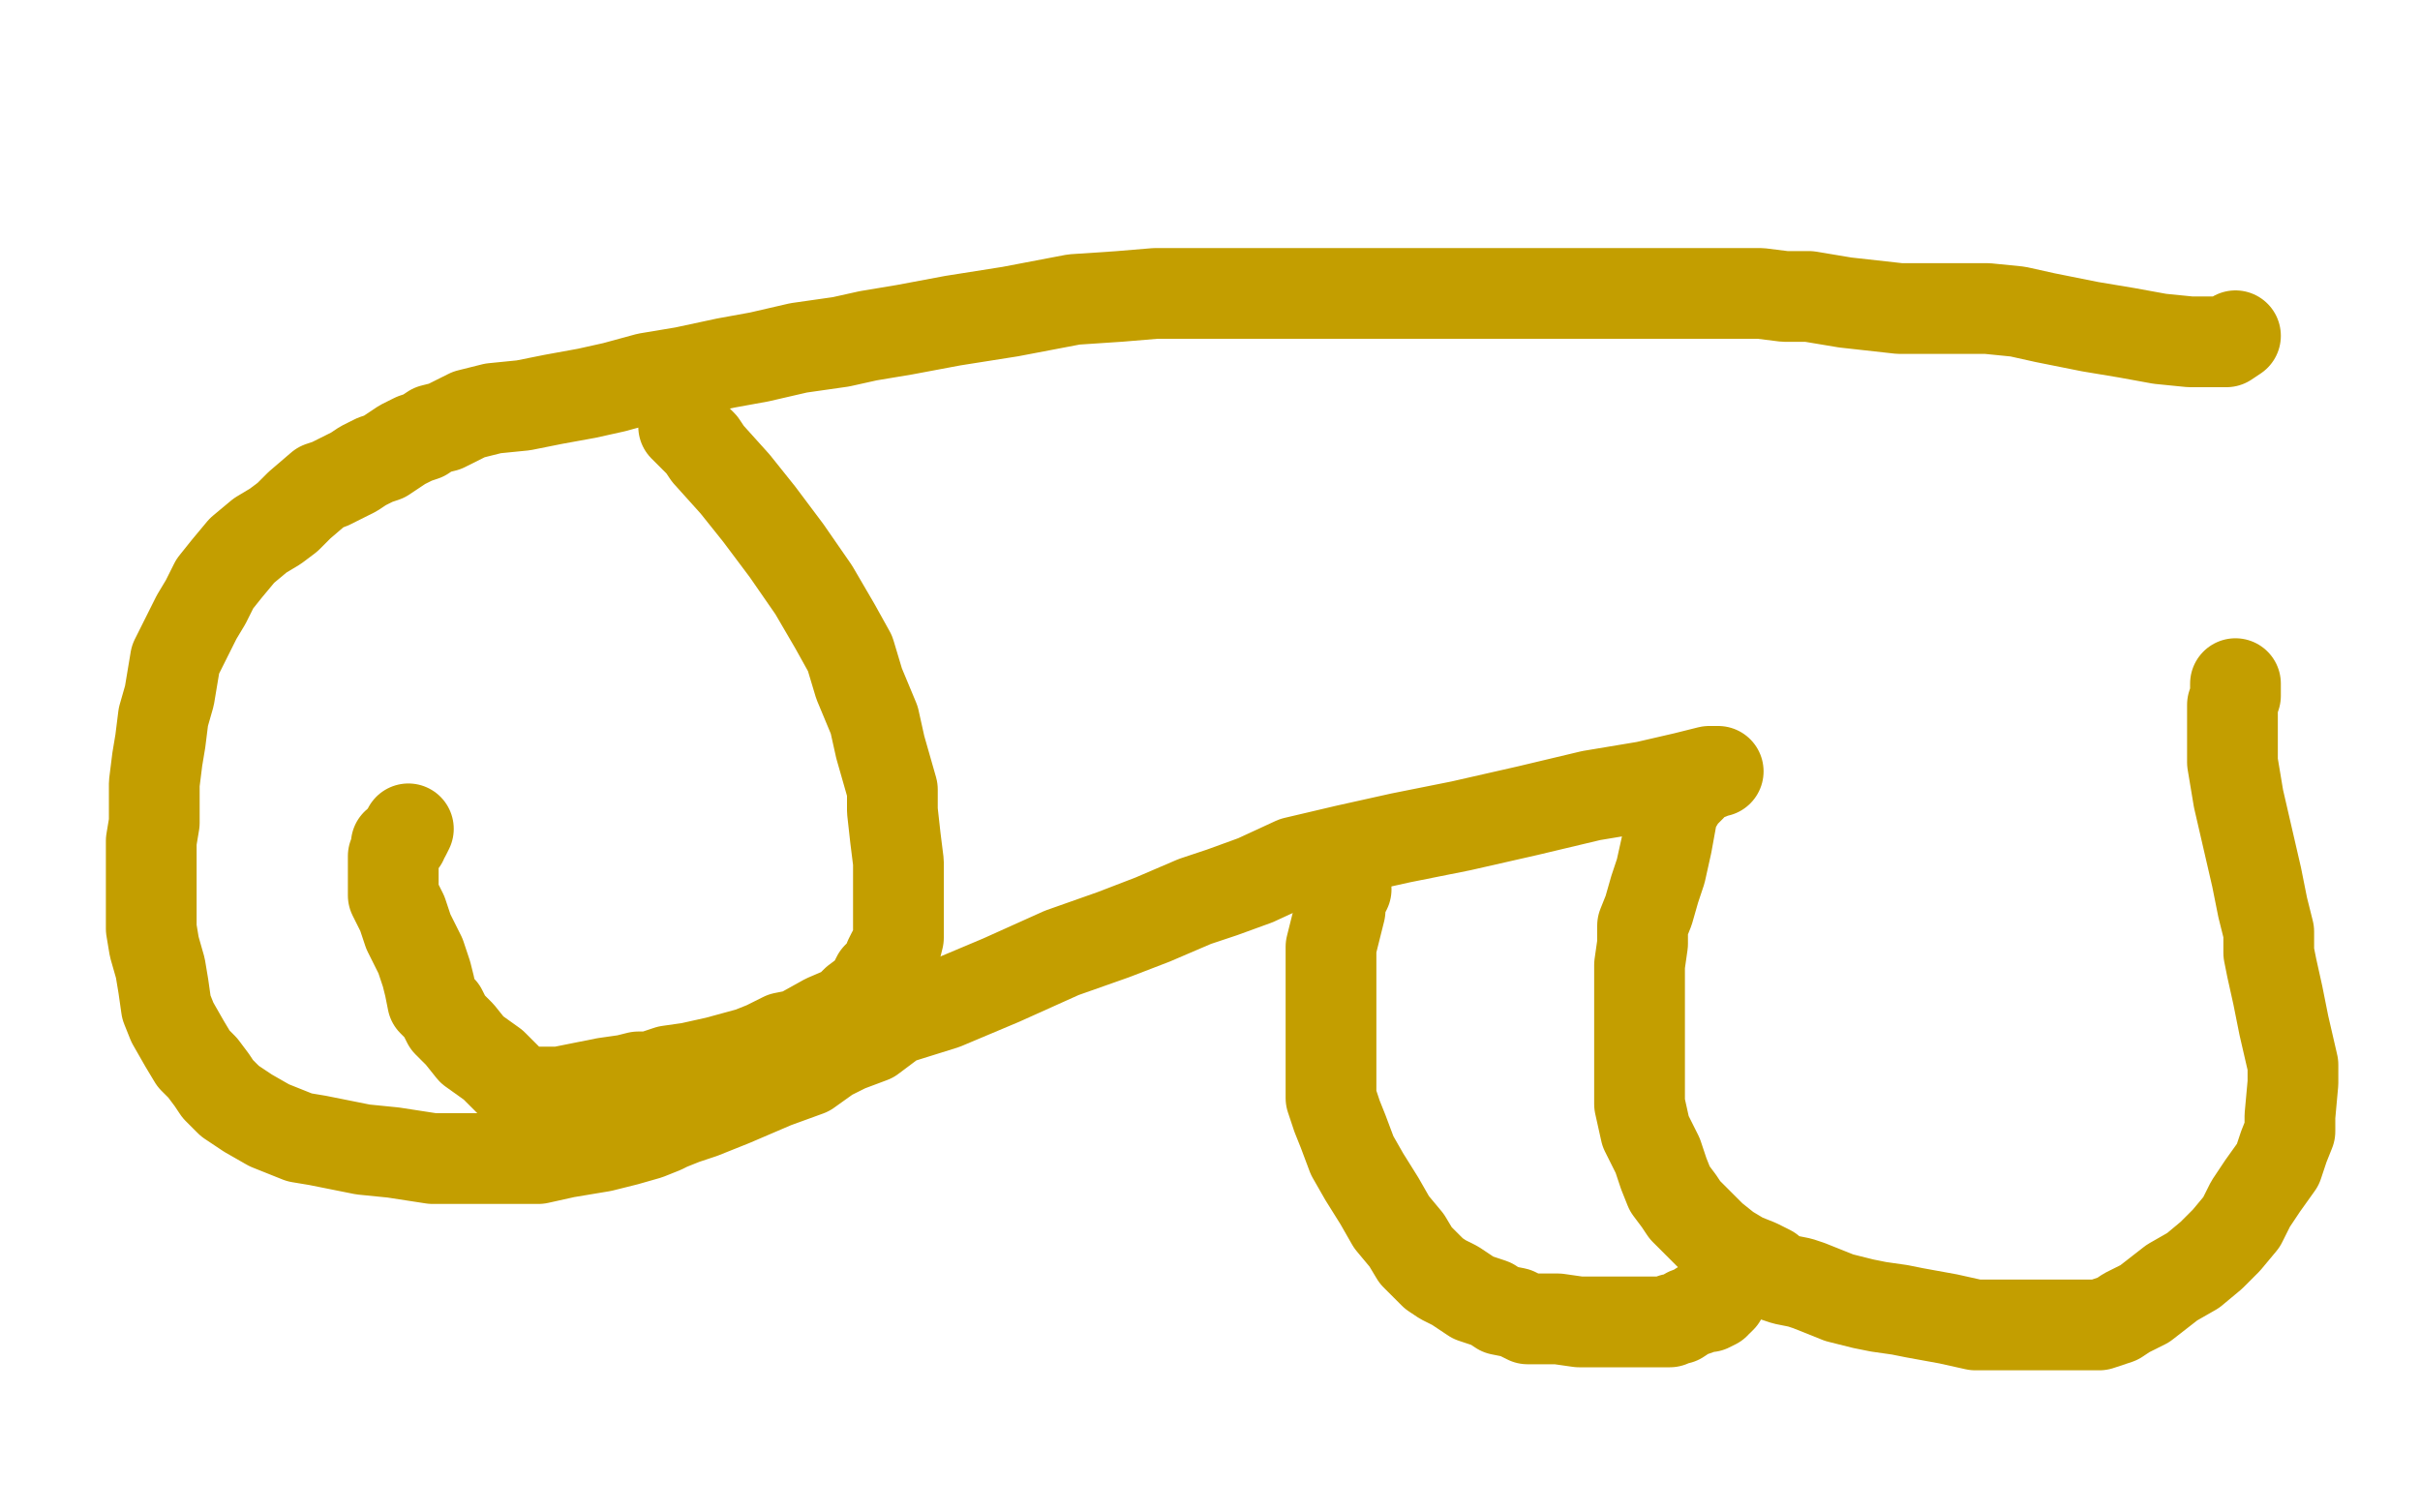
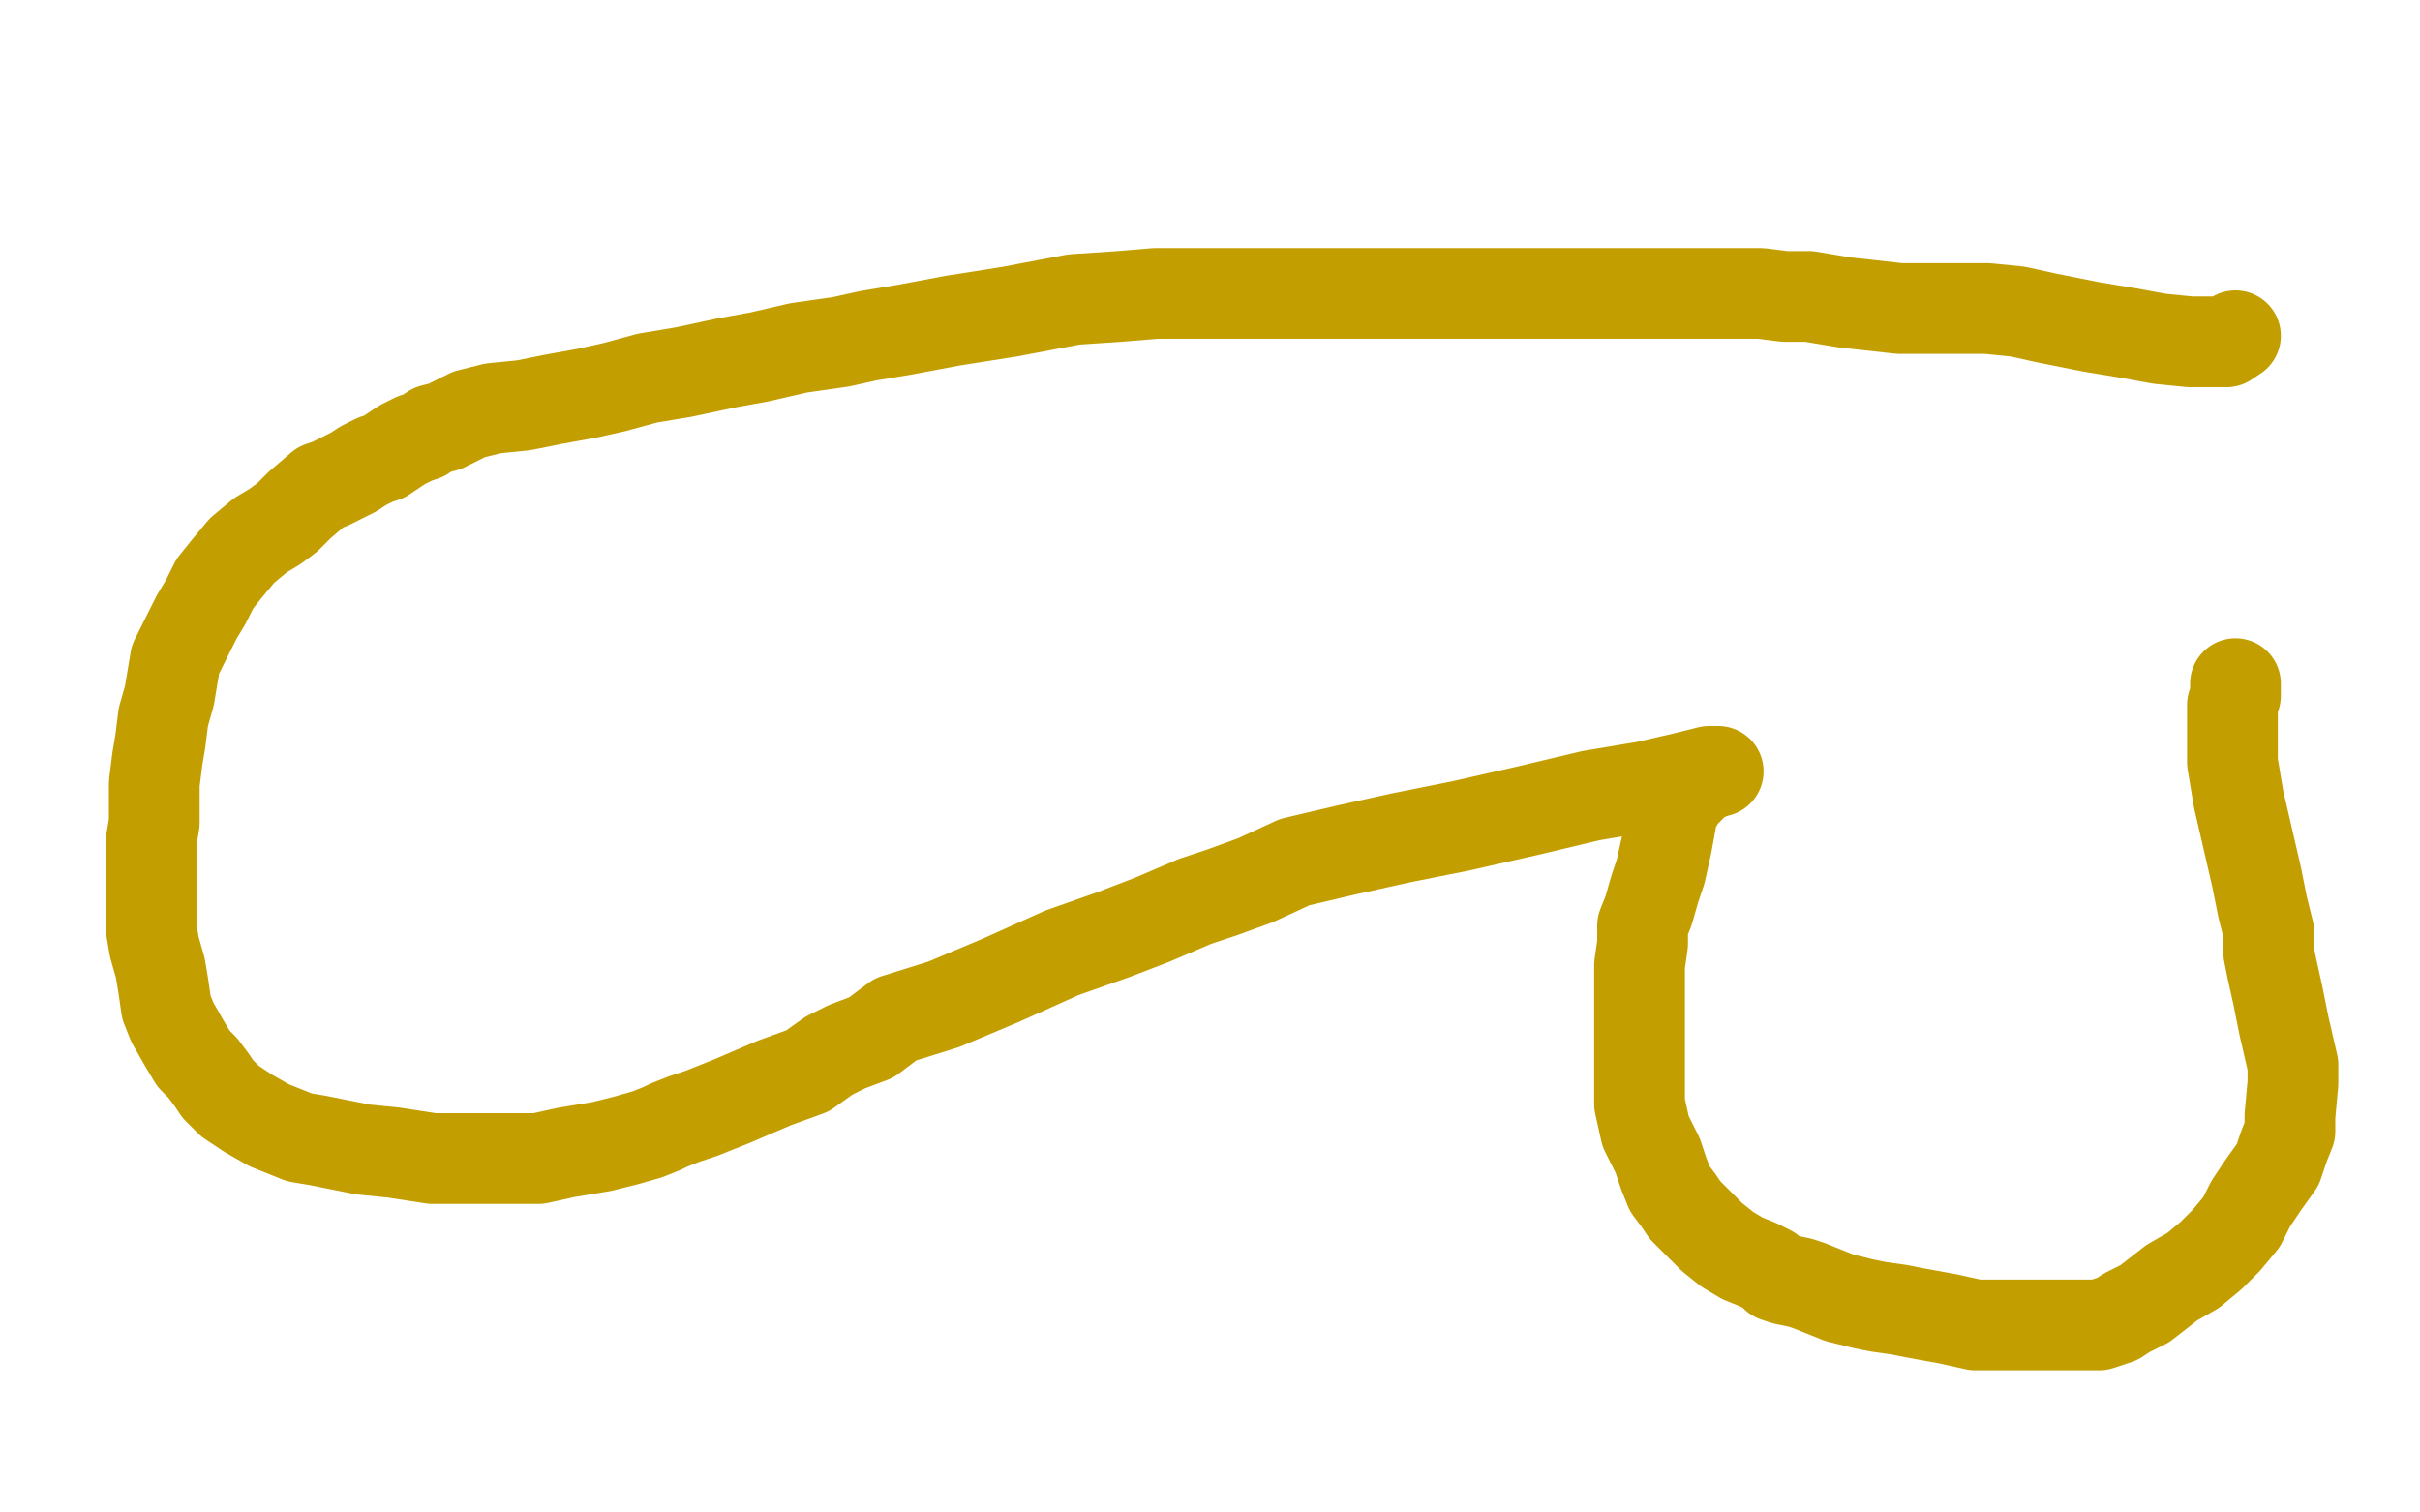
<svg xmlns="http://www.w3.org/2000/svg" width="800" height="500" version="1.1" style="stroke-antialiasing: false">
  <desc>This SVG has been created on https://colorillo.com/</desc>
-   <rect x="0" y="0" width="800" height="500" style="fill: rgb(255,255,255); stroke-width:0" />
  <polyline points="739,111 736,113 736,113 735,113 735,113 731,113 731,113 724,113 724,113 714,112 714,112 703,110 703,110 691,108 691,108 676,105 667,103 657,102 643,102 628,102 610,100 598,98 590,98 582,97 573,97 565,97 552,97 544,97 537,97 528,97 518,97 505,97 491,97 476,97 463,97 455,97 449,97 436,97 426,97 414,97 401,97 392,97 382,97 370,98 355,99 334,103 315,106 299,109 287,111 278,113 264,115 251,118 240,120 226,123 214,125 203,128 194,130 183,132 173,134 163,135 155,137 151,139 147,141 143,142 140,144 137,145 133,147 130,149 127,151 124,152 120,154 117,156 109,160 106,161 99,167 95,171 91,174 86,177 80,182 75,188 71,193 68,199 65,204 62,210 58,218 57,224 56,230 54,237 53,245 52,251 51,259 51,265 51,272 50,278 50,284 50,290 50,300 50,307 51,313 53,320 54,326 55,333 57,338 61,345 64,350 67,353 70,357 72,360 76,364 82,368 89,372 94,374 99,376 105,377 110,378 120,380 130,381 143,383 153,383 162,383 164,383 171,383 178,383 187,381 199,379 207,377 214,375 219,373 221,372 226,370 232,368 242,364 256,358 267,354 274,349 280,346 288,343 296,337 312,332 331,324 351,315 368,309 381,304 395,298 404,295 415,291 428,285 445,281 463,277 483,273 505,268 526,263 544,260 557,257 565,255 567,255 568,255 567,255 566,255 565,256 563,256 561,256 561,257 559,260 556,263 553,268 551,279 549,288 547,294 545,301 543,306 543,312 542,319 542,326 542,333 542,339 542,346 542,356 542,365 544,374 548,382 550,388 552,393 555,397 557,400 561,404 566,409 571,413 576,416 581,418 585,420 587,422 590,423 595,424 598,425 603,427 608,429 616,431 621,432 628,433 633,434 644,436 653,438 662,438 675,438 682,438 688,438 694,438 697,437 700,436 703,434 709,431 718,424 725,420 731,415 736,410 741,404 744,398 748,392 753,385 755,379 757,374 757,369 758,358 758,352 755,339 753,329 751,320 750,315 750,308 748,300 746,290 743,277 740,264 738,252 738,246 738,238 738,233 739,230 739,228 739,227 739,226" style="fill: none; stroke: #c39e00; stroke-width: 30; stroke-linejoin: round; stroke-linecap: round; stroke-antialiasing: false; stroke-antialias: 0; opacity: 1.0" />
-   <polyline points="445,294 443,298 443,298 443,301 443,301 442,305 442,305 441,309 441,309 440,313 440,313 440,314 440,314 440,316 440,316 440,320 440,325 440,332 440,338 440,345 440,350 440,354 440,359 440,363 442,369 444,374 447,382 451,389 456,397 460,404 465,410 468,415 472,419 474,421 477,423 481,425 487,429 493,431 496,433 501,434 505,436 510,436 515,436 522,437 527,437 533,437 536,437 542,437 545,437 546,437 548,437 549,437 551,437 552,437 553,436 555,436 558,434 561,433 562,432 563,432 564,432 565,432 567,431 567,430 568,430 569,429" style="fill: none; stroke: #c39e00; stroke-width: 30; stroke-linejoin: round; stroke-linecap: round; stroke-antialiasing: false; stroke-antialias: 0; opacity: 1.0" />
-   <polyline points="226,141 232,147 232,147 234,150 234,150 243,160 243,160 251,170 251,170 260,182 260,182 269,195 269,195 276,207 276,207 281,216 284,226 289,238 291,247 295,261 295,268 296,277 297,285 297,291 297,295 297,299 297,303 297,307 297,309 297,310 296,314 295,315 294,317 294,319 292,321 290,323 289,325 287,328 283,331 280,334 273,337 264,342 259,343 253,346 248,348 237,351 228,353 221,354 215,356 213,356 211,356 207,357 200,358 190,360 185,361 182,361 180,361 179,361 178,361 177,361 176,361 173,361 170,359 166,355 163,352 156,347 152,342 148,338 146,334 143,331 142,326 141,322 139,316 135,308 133,302 130,296 130,293 130,288 130,283 131,281 131,279 133,278 133,277 134,276 135,274" style="fill: none; stroke: #c39e00; stroke-width: 30; stroke-linejoin: round; stroke-linecap: round; stroke-antialiasing: false; stroke-antialias: 0; opacity: 1.0" />
</svg>